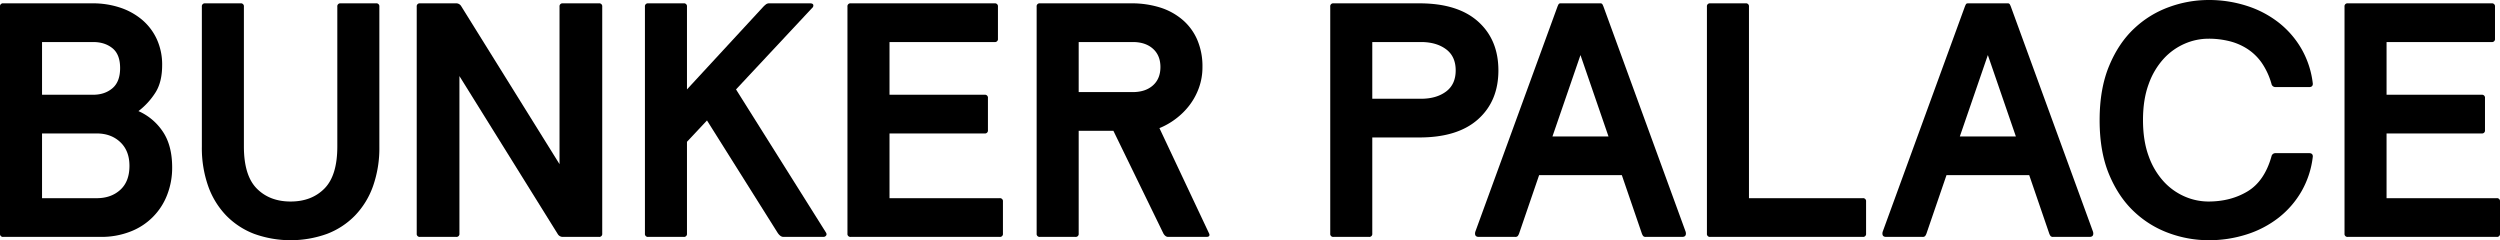
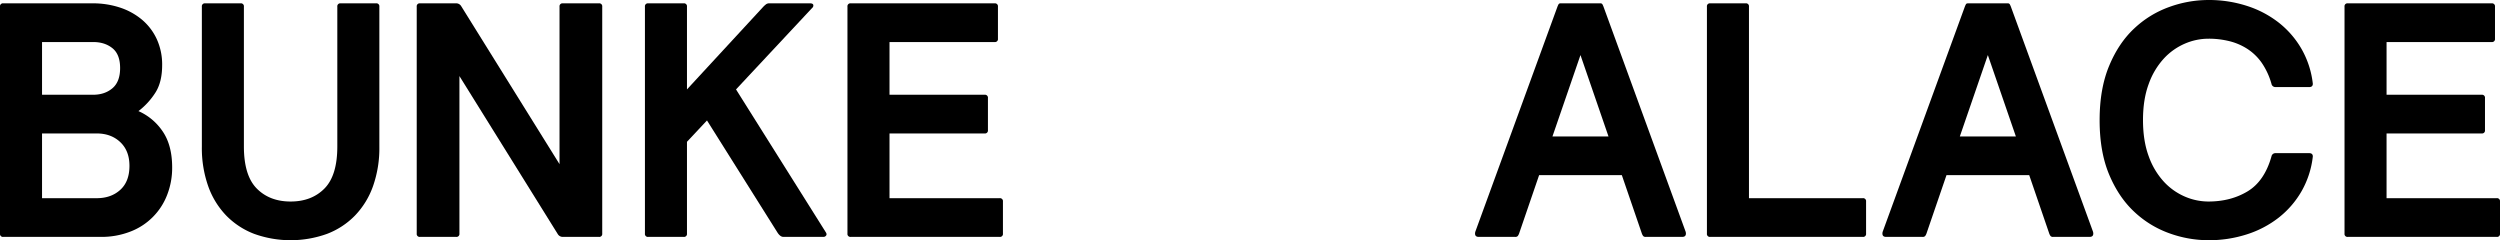
<svg xmlns="http://www.w3.org/2000/svg" viewBox="0 0 1873.25 180">
  <title>Fichier 3</title>
  <g id="Calque_2" data-name="Calque 2">
    <g id="Calque_1-2" data-name="Calque 1">
      <path d="M2.5,177.5A2.21,2.21,0,0,1,0,175V5A2.21,2.21,0,0,1,2.5,2.5h67A64.56,64.56,0,0,1,89.75,5.62a49.81,49.81,0,0,1,16.63,9.13A42,42,0,0,1,117.5,29.38a45.58,45.58,0,0,1,4,19.37q0,12.51-4.88,20.37a53.67,53.67,0,0,1-12.87,14.13A42.53,42.53,0,0,1,122,98.62q7,10.38,7,26.88a55.29,55.29,0,0,1-3.75,20.5,47.62,47.62,0,0,1-27.5,27.5,59.39,59.39,0,0,1-22.25,4ZM31.5,71H69.75q8.75,0,14.5-4.88T90,51q0-10.24-5.75-14.88T69.75,31.5H31.5Zm0,77.5h41q10.74,0,17.62-6.25t6.88-18Q97,113,90.12,106.5T72.5,100h-41Z" />
      <path d="M151.25,5a2.22,2.22,0,0,1,2.5-2.5h26.5a2.21,2.21,0,0,1,2.5,2.5V109.75q0,21.75,9.63,31.5T217.75,151q15.75,0,25.38-9.75t9.62-31.5V5a2.22,2.22,0,0,1,2.5-2.5h26.5a2.21,2.21,0,0,1,2.5,2.5V110a85.47,85.47,0,0,1-4.75,29.5,61,61,0,0,1-13.5,22,58.09,58.09,0,0,1-21,13.75,80.54,80.54,0,0,1-54.5,0,58.27,58.27,0,0,1-21-13.75,61.27,61.27,0,0,1-13.5-22,85.71,85.71,0,0,1-4.75-29.5Z" />
      <path d="M422,177.5a4.36,4.36,0,0,1-4-2L344.25,57V175a2.21,2.21,0,0,1-2.5,2.5h-27a2.21,2.21,0,0,1-2.5-2.5V5a2.22,2.22,0,0,1,2.5-2.5H341.5a4.36,4.36,0,0,1,4,2L419.25,123V5a2.22,2.22,0,0,1,2.5-2.5h27a2.21,2.21,0,0,1,2.5,2.5V175a2.21,2.21,0,0,1-2.5,2.5Z" />
      <path d="M514.75,67,572,5a18.7,18.7,0,0,1,2.13-1.88,4,4,0,0,1,2.37-.62H607c1.34,0,2.13.38,2.38,1.12A2.31,2.31,0,0,1,608.5,6l-57,61,67.25,107c.67,1,.75,1.84.25,2.5a2.36,2.36,0,0,1-2,1H587c-1.66,0-3.25-1.25-4.75-3.75l-52.5-83.5-15,16V175a2.21,2.21,0,0,1-2.5,2.5h-26.5a2.21,2.21,0,0,1-2.5-2.5V5a2.22,2.22,0,0,1,2.5-2.5h26.5a2.21,2.21,0,0,1,2.5,2.5Z" />
      <path d="M666.51,148.5H749a2.22,2.22,0,0,1,2.5,2.5v24a2.21,2.21,0,0,1-2.5,2.5H637.51A2.21,2.21,0,0,1,635,175V5a2.21,2.21,0,0,1,2.5-2.5H745.26a2.22,2.22,0,0,1,2.5,2.5V29a2.21,2.21,0,0,1-2.5,2.5H666.51V71h71.25a2.22,2.22,0,0,1,2.5,2.5v24a2.21,2.21,0,0,1-2.5,2.5H666.51Z" />
-       <path d="M776.76,5a2.21,2.21,0,0,1,2.5-2.5h68.25a71.15,71.15,0,0,1,21.75,3.12,48,48,0,0,1,16.87,9.26,41.17,41.17,0,0,1,11,15A50.35,50.35,0,0,1,901,50.25a45.17,45.17,0,0,1-2.63,15.5,48.65,48.65,0,0,1-7.12,13.13,52.44,52.44,0,0,1-10.38,10.24A53.31,53.31,0,0,1,868.76,96L906,175a2.34,2.34,0,0,1,.25,1q0,1.5-2.25,1.5H875.26c-1.34,0-2.5-.83-3.5-2.5l-37.5-77h-26v77a2.21,2.21,0,0,1-2.5,2.5h-26.5a2.21,2.21,0,0,1-2.5-2.5Zm31.5,64h40.5q9.5,0,15.12-5t5.63-13.75q0-8.74-5.63-13.75t-15.12-5h-40.5Z" />
-       <path d="M996.75,5a2.21,2.21,0,0,1,2.5-2.5h64.25q28.76,0,44,13.62t15.25,36.63q0,23-15.25,36.63t-44,13.62h-35.25v72a2.21,2.21,0,0,1-2.5,2.5h-26.5a2.21,2.21,0,0,1-2.5-2.5Zm31.5,69h36.5q11.51,0,18.75-5.38t7.25-15.87q0-10.5-7.25-15.87t-18.75-5.38h-36.5Z" />
      <path d="M1215.25,131.25h-62l-15,43.75a7.3,7.3,0,0,1-1,1.87,2.47,2.47,0,0,1-2,.63H1108c-1.83,0-2.75-.83-2.75-2.5a4.91,4.91,0,0,1,.25-1.5L1167,5a13.89,13.89,0,0,1,.88-1.88,1.77,1.77,0,0,1,1.62-.62H1199a1.79,1.79,0,0,1,1.63.62A14.07,14.07,0,0,1,1201.5,5L1263,173.5a4.63,4.63,0,0,1,.25,1.5c0,1.67-.92,2.5-2.75,2.5h-27.25a2.47,2.47,0,0,1-2-.63,7.3,7.3,0,0,1-1-1.87Zm-52-29h42l-21-61Z" />
      <path d="M1279,5a2.22,2.22,0,0,1,2.5-2.5H1308a2.21,2.21,0,0,1,2.5,2.5V148.5h85.25a2.21,2.21,0,0,1,2.5,2.5v24a2.21,2.21,0,0,1-2.5,2.5H1281.5a2.21,2.21,0,0,1-2.5-2.5Z" />
      <path d="M1520.5,131.25h-62l-15,43.75a7.62,7.62,0,0,1-1,1.87,2.49,2.49,0,0,1-2,.63h-27.25c-1.84,0-2.75-.83-2.75-2.5a4.63,4.63,0,0,1,.25-1.5L1472.25,5a14.07,14.07,0,0,1,.87-1.88c.25-.41.79-.62,1.63-.62h29.5a1.77,1.77,0,0,1,1.62.62,15.24,15.24,0,0,1,.88,1.88l61.5,168.5a4.91,4.91,0,0,1,.25,1.5c0,1.67-.92,2.5-2.75,2.5H1538.5a2.47,2.47,0,0,1-2-.63,7,7,0,0,1-1-1.87Zm-52-29h42l-21-61Z" />
      <path d="M1730.25,114.75c1.83,0,2.75.84,2.75,2.5a67.65,67.65,0,0,1-8.5,26.13,68.5,68.5,0,0,1-17.13,19.74,76.36,76.36,0,0,1-23.87,12.5,92.63,92.63,0,0,1-28.75,4.38,86.42,86.42,0,0,1-29.38-5.25,75.38,75.38,0,0,1-26.25-16.13q-11.62-10.86-18.75-27.87T1573.25,90q0-23.49,7.12-40.62t18.75-28a75.23,75.23,0,0,1,26.25-16.13A86.42,86.42,0,0,1,1654.75,0a92.63,92.63,0,0,1,28.75,4.38,76.36,76.36,0,0,1,23.87,12.5,68.5,68.5,0,0,1,17.13,19.74,67.71,67.71,0,0,1,8.5,26.13c0,1.67-.92,2.5-2.75,2.5H1705a3,3,0,0,1-3-2.5,53.63,53.63,0,0,0-7.25-15.63,39.34,39.34,0,0,0-10.63-10.37,44.42,44.42,0,0,0-13.5-5.87A63.76,63.76,0,0,0,1654.75,29,44.67,44.67,0,0,0,1637,32.75,46.4,46.4,0,0,0,1621.25,44,55.74,55.74,0,0,0,1610,63q-4.26,11.5-4.25,27t4.25,27a55.65,55.65,0,0,0,11.25,19A46.4,46.4,0,0,0,1637,147.25a44.67,44.67,0,0,0,17.75,3.75q16.74,0,29.37-7.62T1702,117.25a3,3,0,0,1,3-2.5Z" />
      <path d="M1788.25,148.5h82.5a2.22,2.22,0,0,1,2.5,2.5v24a2.21,2.21,0,0,1-2.5,2.5h-111.5a2.21,2.21,0,0,1-2.5-2.5V5a2.21,2.21,0,0,1,2.5-2.5H1867a2.22,2.22,0,0,1,2.5,2.5V29a2.21,2.21,0,0,1-2.5,2.5h-78.75V71h71.25a2.22,2.22,0,0,1,2.5,2.5v24a2.21,2.21,0,0,1-2.5,2.5h-71.25Z" />
    </g>
  </g>
</svg>